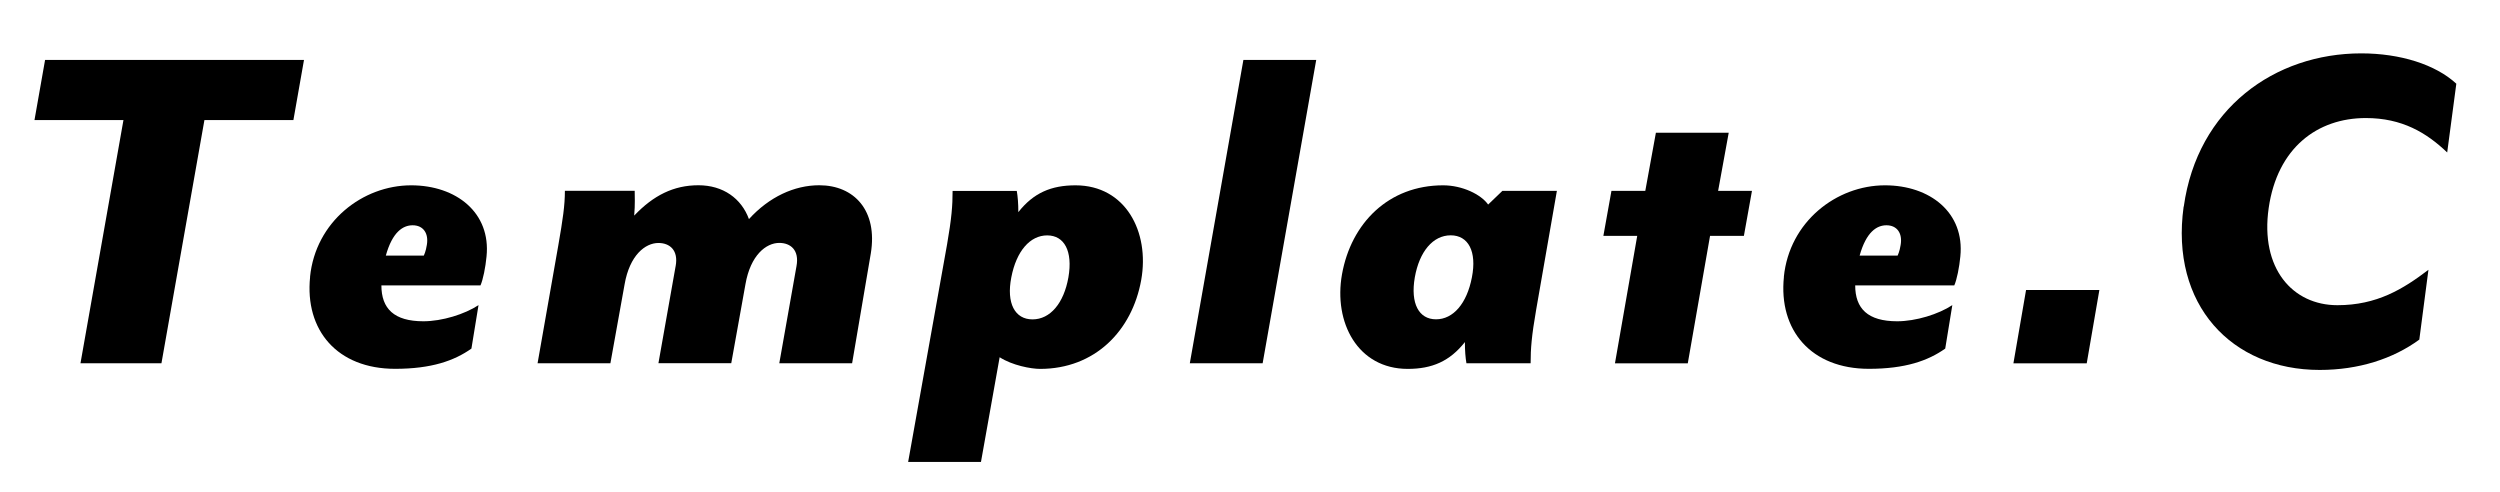
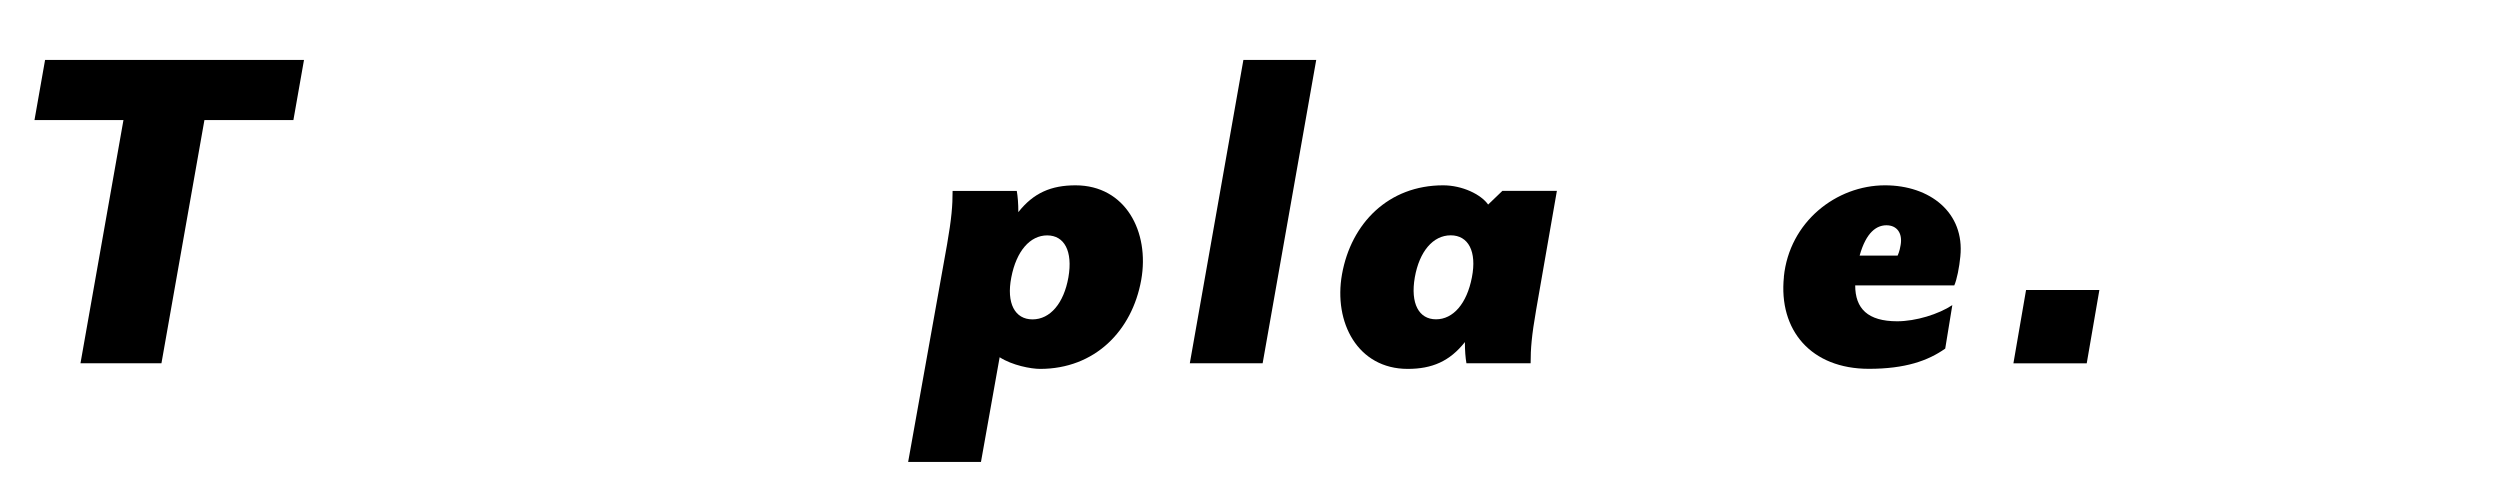
<svg xmlns="http://www.w3.org/2000/svg" id="_イヤー_1" data-name="レイヤー 1" viewBox="0 0 356 70">
  <defs>
    <style>
      .cls-1 {
        fill: none;
      }
    </style>
  </defs>
  <g>
    <path d="M17.58,17.1H4.91l1.51-8.57H43.29l-1.51,8.57h-12.67l-6.12,34.63H11.46l6.12-34.63Z" />
-     <path d="M44.15,39.42c.79-7.85,7.49-13.03,14.4-13.03,6.41,0,11.38,3.89,10.73,10.15-.14,1.51-.5,3.31-.86,4.1h-14.11c0,3.31,1.8,5.11,5.98,5.11,2.66,0,5.9-1.01,7.85-2.3l-1.01,6.19c-2.45,1.73-5.69,2.88-10.87,2.88-8.21,0-12.89-5.47-12.1-13.1Zm16.2-3.02s.29-.58,.43-1.51c.29-1.66-.5-2.81-2.02-2.81-1.37,0-2.88,.94-3.82,4.32h5.4Z" />
-     <path d="M96.21,37.91c.43-2.3-.86-3.31-2.45-3.31-1.87,0-4.1,1.73-4.82,5.9l-2.02,11.23h-10.37l2.95-16.78c.65-3.74,.94-5.69,.94-7.78h9.94c0,.79,.07,1.87-.07,3.53,2.74-2.88,5.62-4.32,9.14-4.32s6.12,1.87,7.2,4.82c2.88-3.17,6.48-4.82,10.01-4.82,4.97,0,8.35,3.6,7.34,9.72l-2.66,15.63h-10.37l2.45-13.83c.43-2.3-.86-3.31-2.45-3.31-1.87,0-4.1,1.73-4.82,5.9l-2.02,11.23h-10.37l2.45-13.83Z" />
    <path d="M139.69,65.78h-10.37l5.54-30.96c.65-3.74,.79-5.54,.79-7.63h9.14c.14,.79,.22,1.8,.22,3.02,2.16-2.74,4.68-3.82,8.14-3.82,7.13,0,10.58,6.62,9.36,13.47-1.3,7.27-6.62,12.67-14.4,12.67-1.3,0-3.96-.5-5.76-1.66l-2.66,14.91Zm4.32-26.28c-.72,3.67,.5,5.98,3.02,5.98s4.46-2.3,5.11-5.98c.65-3.74-.58-5.98-3.02-5.98s-4.39,2.23-5.11,5.98Z" />
    <path d="M177.06,8.53h10.37l-7.63,43.2h-10.37l7.63-43.2Z" />
    <path d="M213.92,27.18h7.78l-2.95,16.92c-.65,3.74-.79,5.54-.79,7.63h-9.14c-.14-.79-.22-1.8-.22-3.02-2.16,2.74-4.68,3.82-8.14,3.82-7.13,0-10.58-6.62-9.36-13.47,1.3-7.27,6.62-12.67,14.4-12.67,2.74,0,5.4,1.3,6.41,2.74l2.02-1.94Zm-4.32,12.31c.72-3.67-.5-5.98-3.02-5.98s-4.46,2.3-5.11,5.98c-.65,3.74,.58,5.98,3.02,5.98s4.39-2.23,5.11-5.98Z" />
-     <path d="M233.14,33.59h-4.82l1.15-6.41h4.82l1.51-8.28h10.37l-1.51,8.28h4.82l-1.15,6.41h-4.82l-3.17,18.15h-10.37l3.17-18.15Z" />
    <path d="M254.02,39.42c.79-7.85,7.49-13.03,14.4-13.03,6.41,0,11.38,3.89,10.73,10.15-.14,1.51-.5,3.31-.86,4.1h-14.11c0,3.31,1.8,5.11,5.98,5.11,2.66,0,5.9-1.01,7.85-2.3l-1.01,6.19c-2.45,1.73-5.69,2.88-10.87,2.88-8.21,0-12.89-5.47-12.1-13.1Zm16.2-3.02s.29-.58,.43-1.51c.29-1.66-.5-2.81-2.02-2.81-1.37,0-2.88,.94-3.82,4.32h5.4Z" />
    <path d="M297.15,51.74h-10.44l1.8-10.44h10.44l-1.8,10.44Z" />
-     <path d="M310.97,29.42c1.94-13.97,12.96-21.82,25.27-21.82,5.54,0,10.58,1.58,13.54,4.32l-1.3,9.79c-2.95-2.81-6.41-4.9-11.59-4.9-6.91,0-12.6,4.25-13.83,12.82s3.38,13.83,9.79,13.83c5.62,0,9.36-2.3,12.96-5.04l-1.3,9.94c-3.74,2.74-8.64,4.32-14.19,4.32-12.53,0-21.31-9.29-19.37-23.26Z" />
  </g>
  <rect class="cls-1" width="356" height="70" />
</svg>